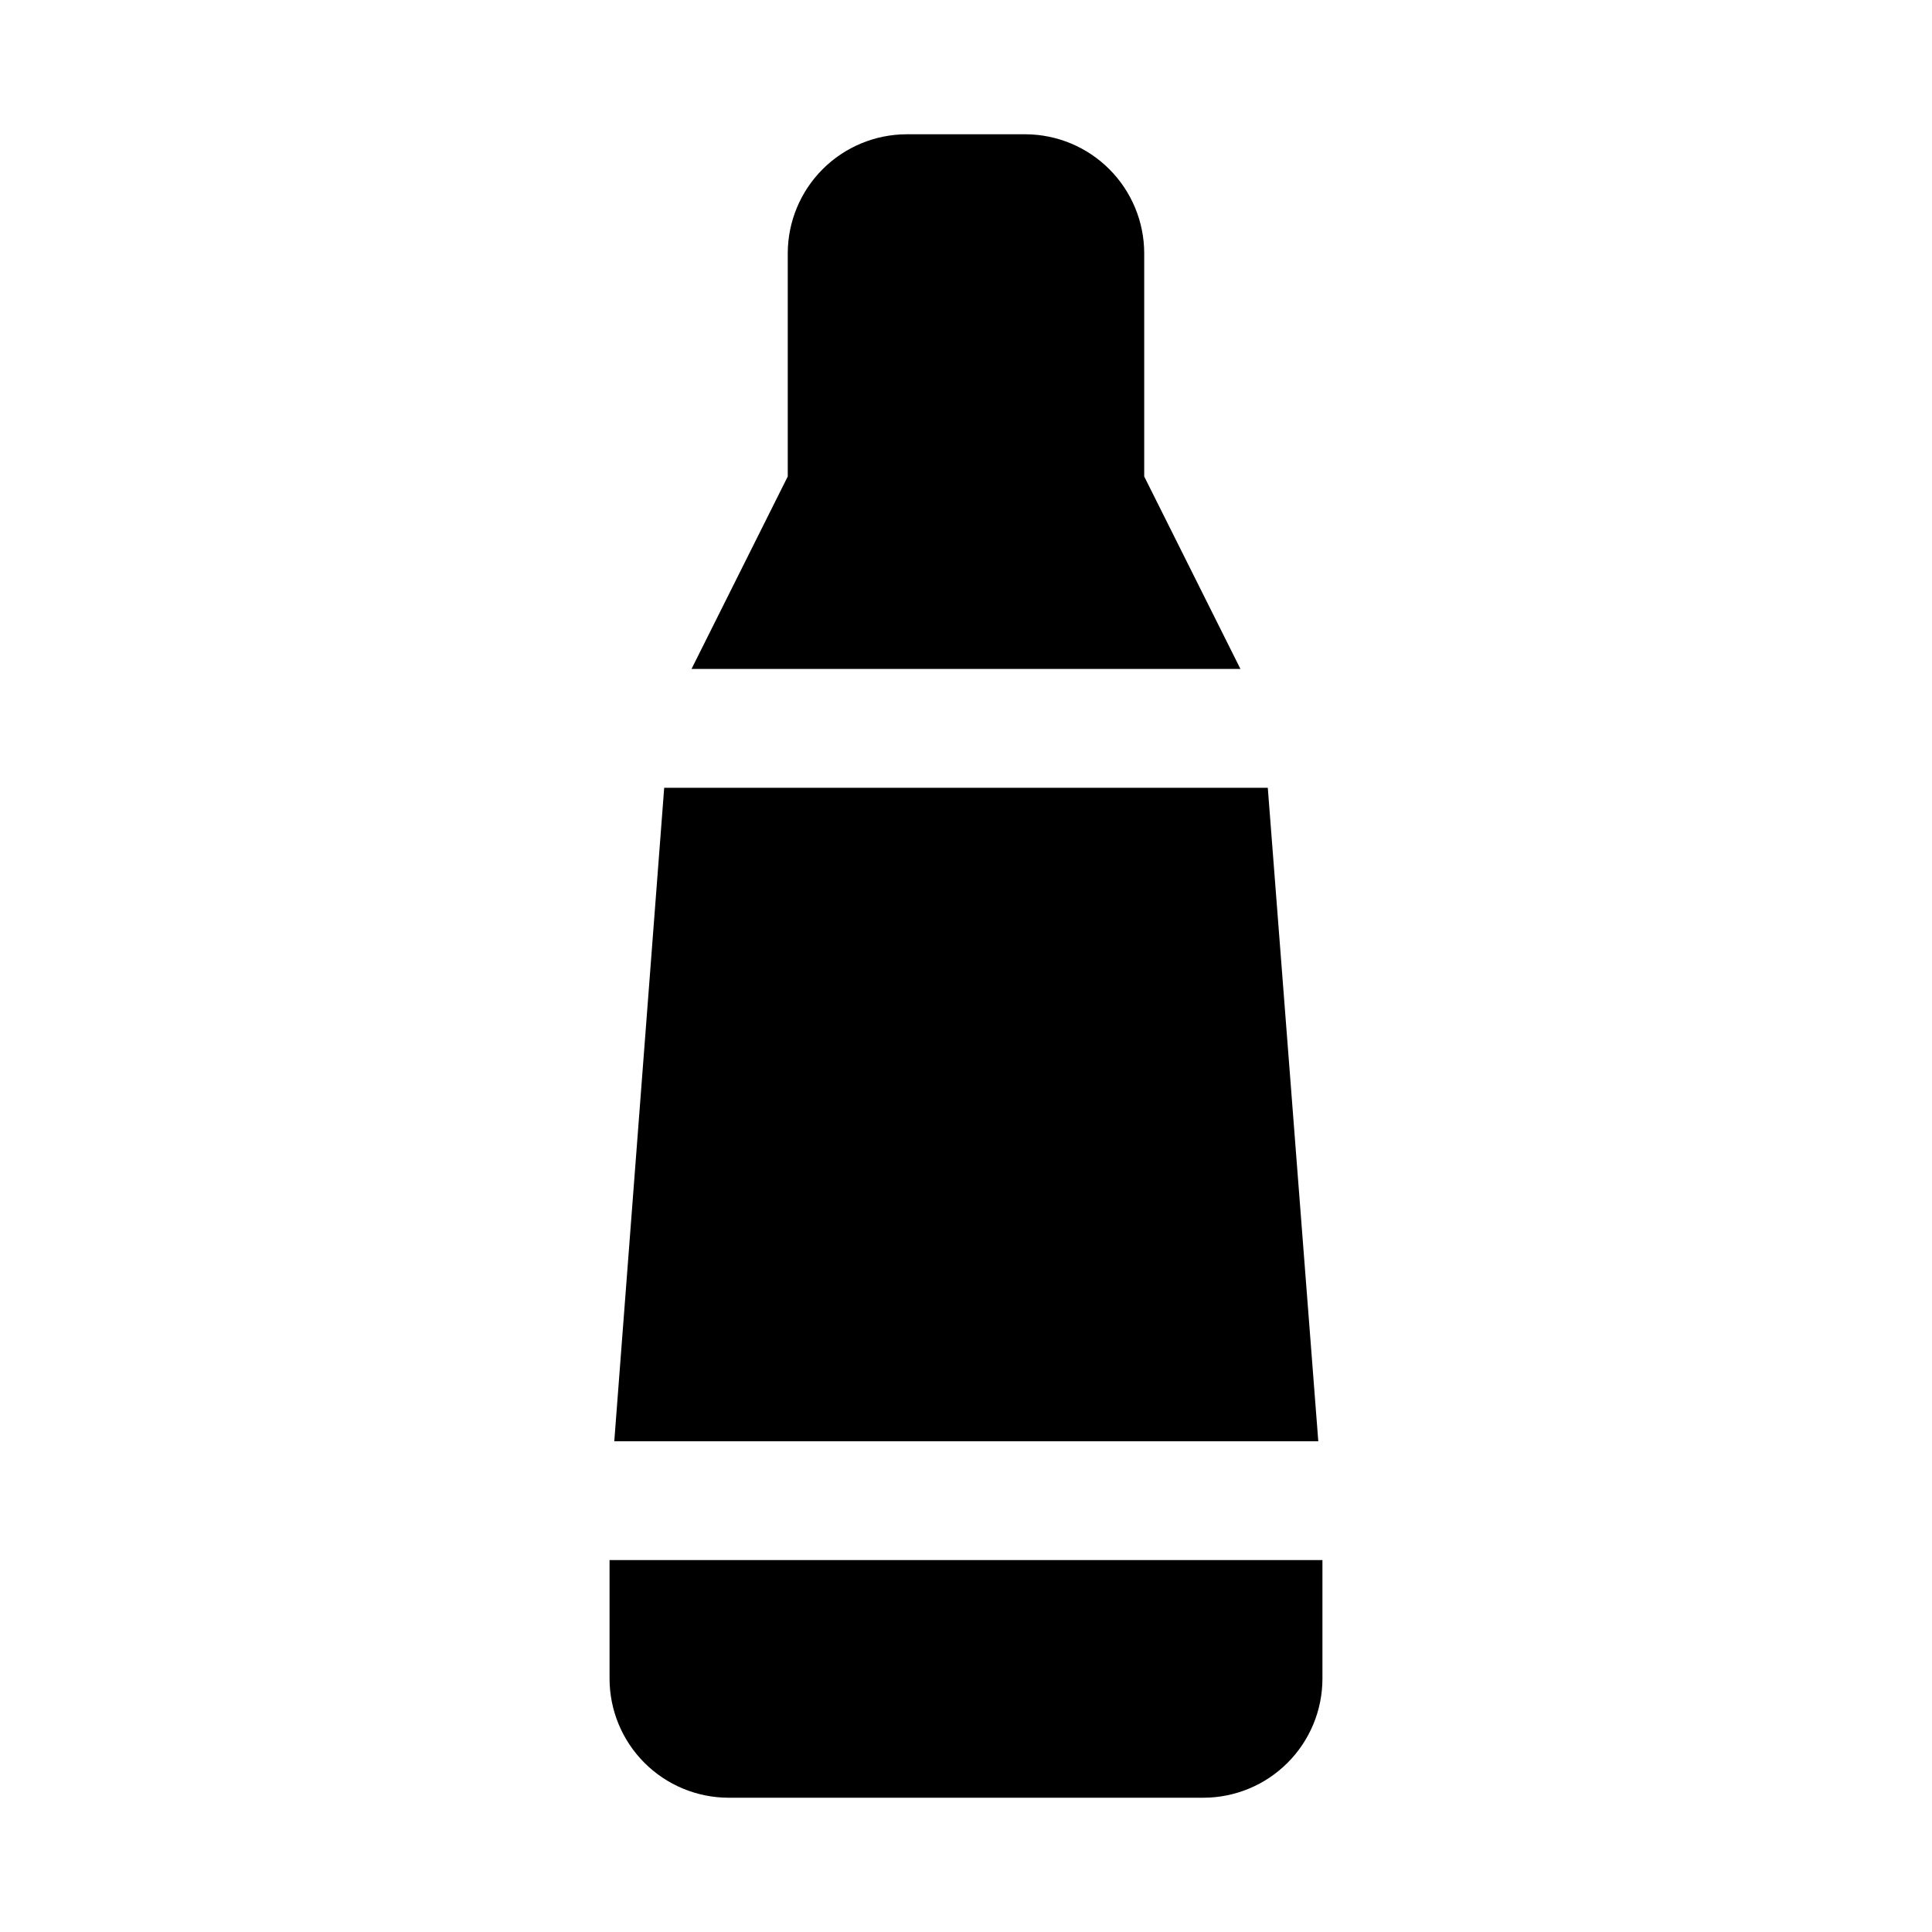
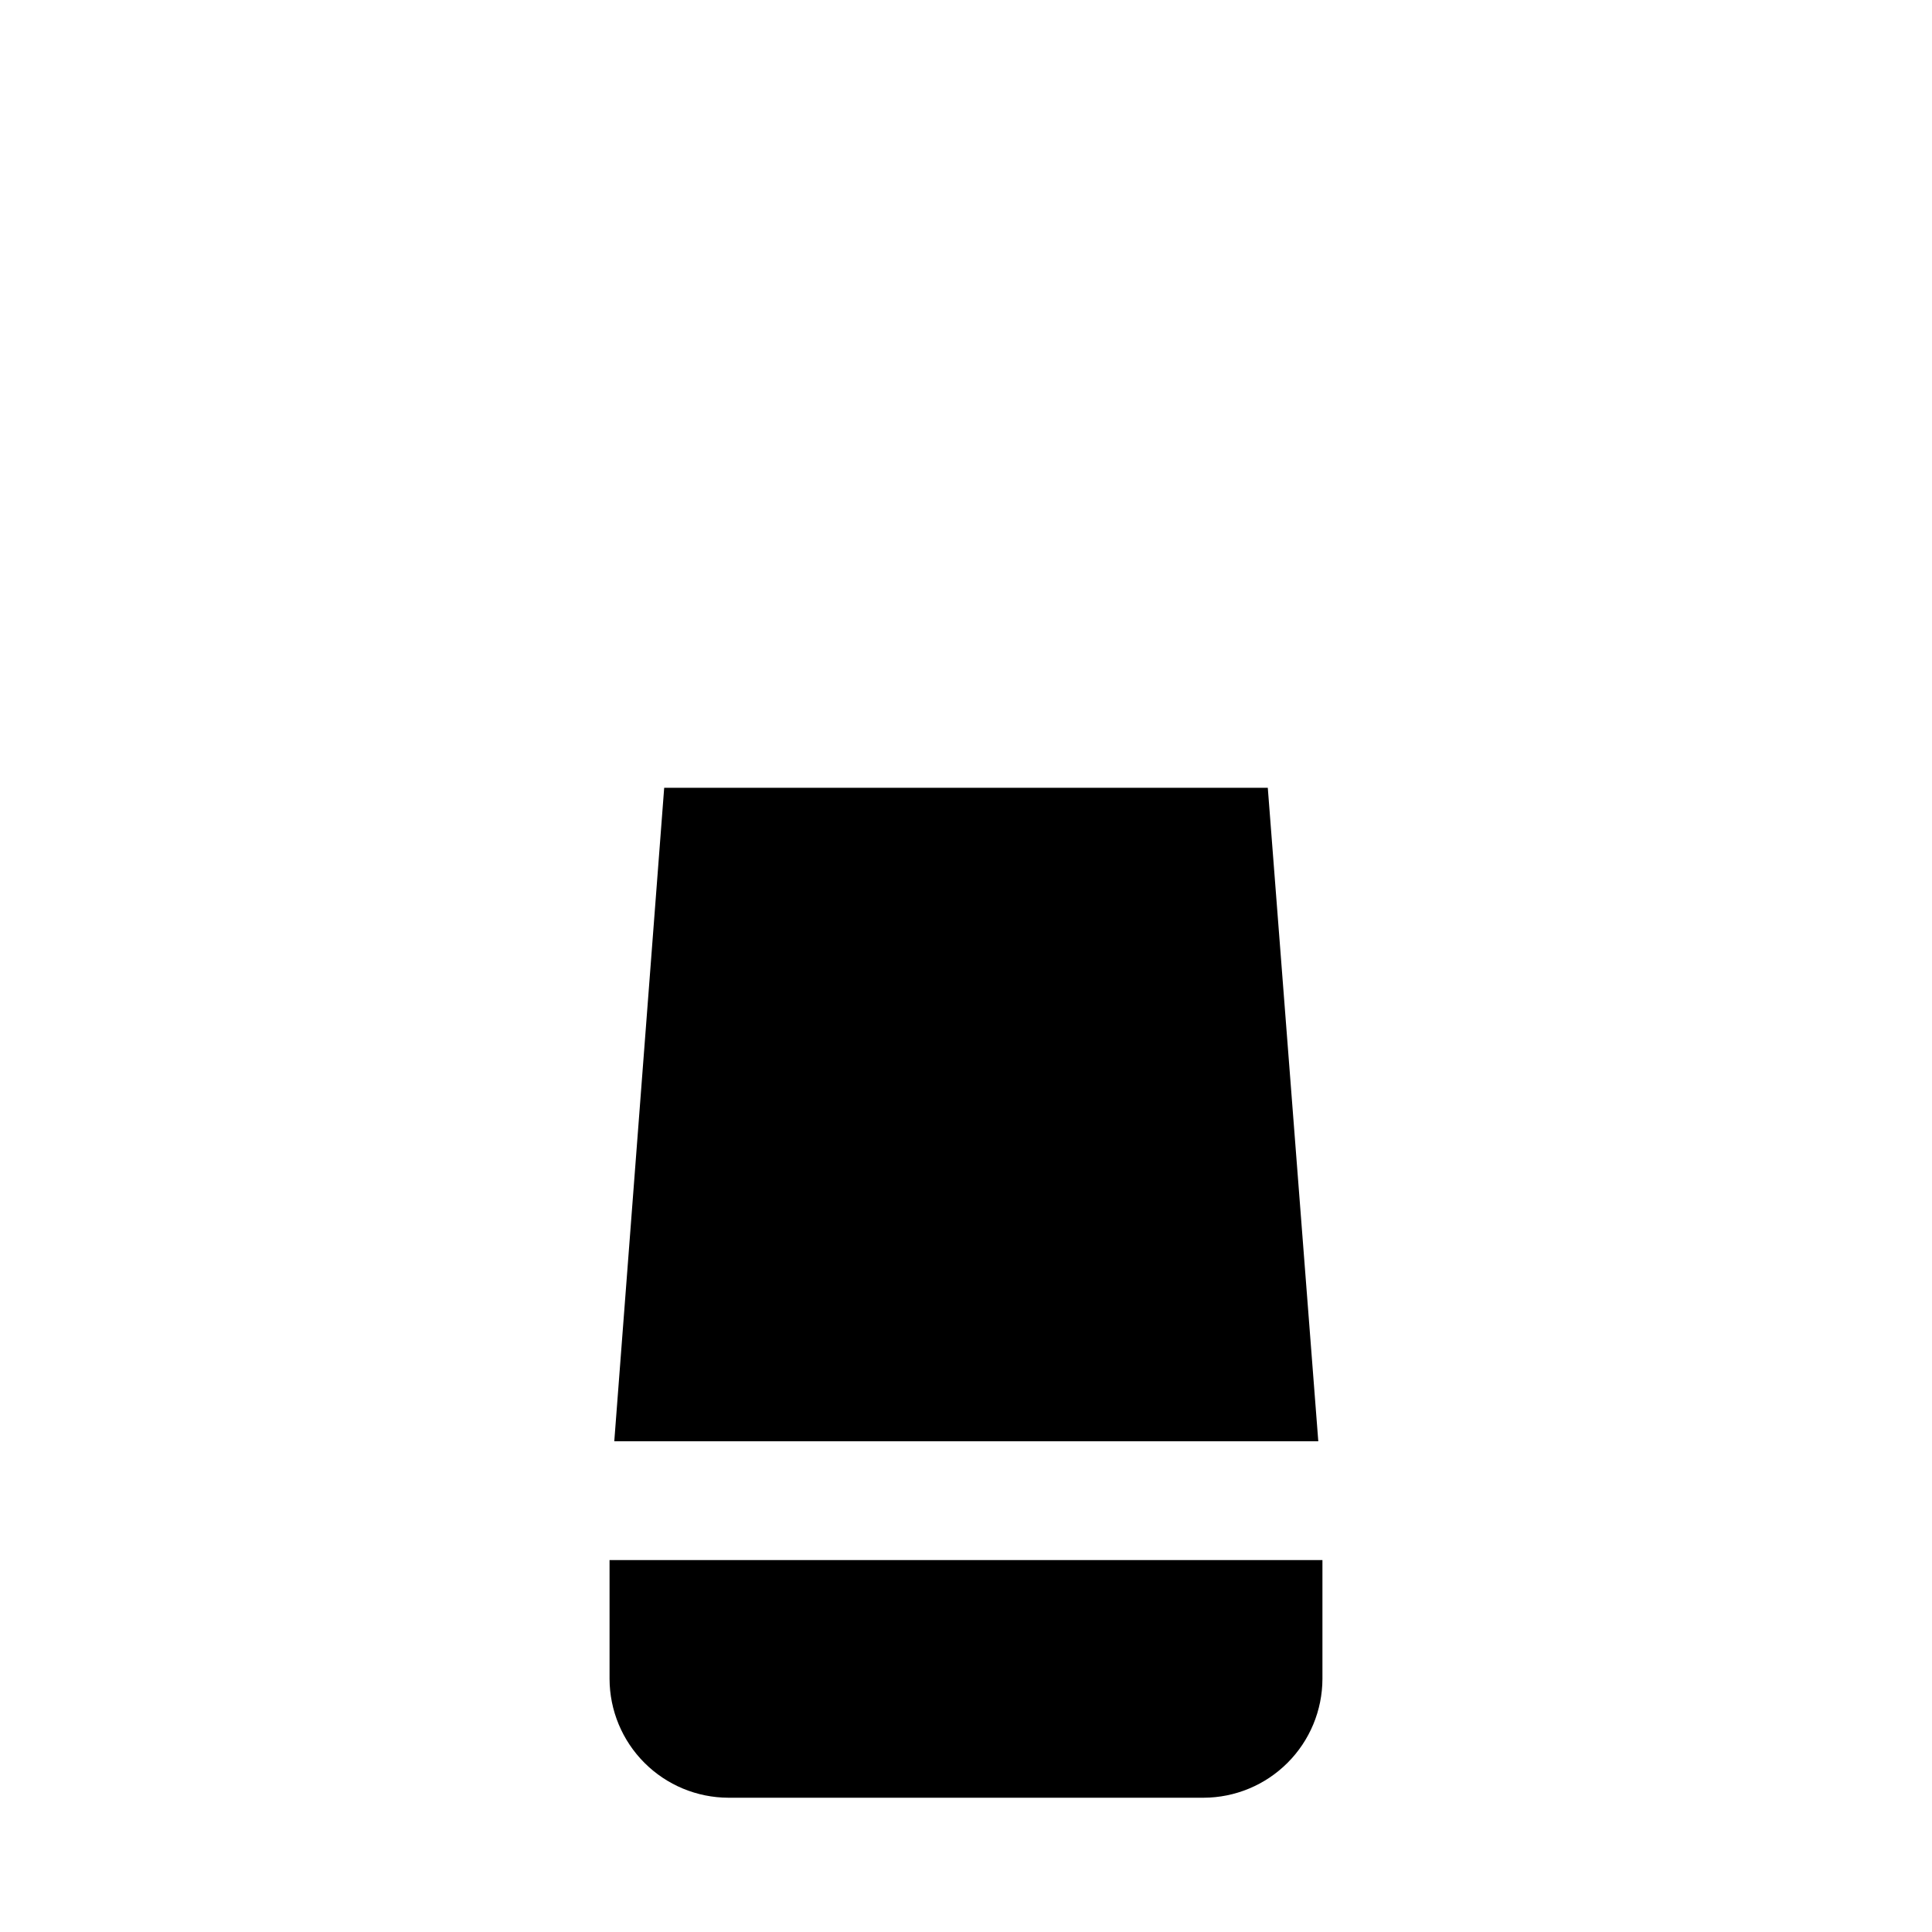
<svg xmlns="http://www.w3.org/2000/svg" fill="#000000" width="800px" height="800px" version="1.1" viewBox="144 144 512 512">
  <g>
-     <path d="m472.73 321.28h-145.47l25.504-51.012v-59.195c0.027-8.344 3.352-16.34 9.25-22.238 5.902-5.898 13.895-9.227 22.238-9.25h31.488c8.344 0.023 16.34 3.352 22.238 9.25 5.898 5.898 9.227 13.895 9.25 22.238v59.195z" />
-     <path d="m493.36 525.95h-186.57l13.227-173.18h159.96z" />
+     <path d="m493.36 525.95h-186.57l13.227-173.18h159.96" />
    <path d="m494.46 557.44v31.488c-0.023 8.344-3.348 16.34-9.25 22.238-5.898 5.902-13.895 9.227-22.234 9.25h-125.95c-8.344-0.023-16.34-3.348-22.238-9.25-5.902-5.898-9.227-13.895-9.25-22.238v-31.488z" />
  </g>
</svg>